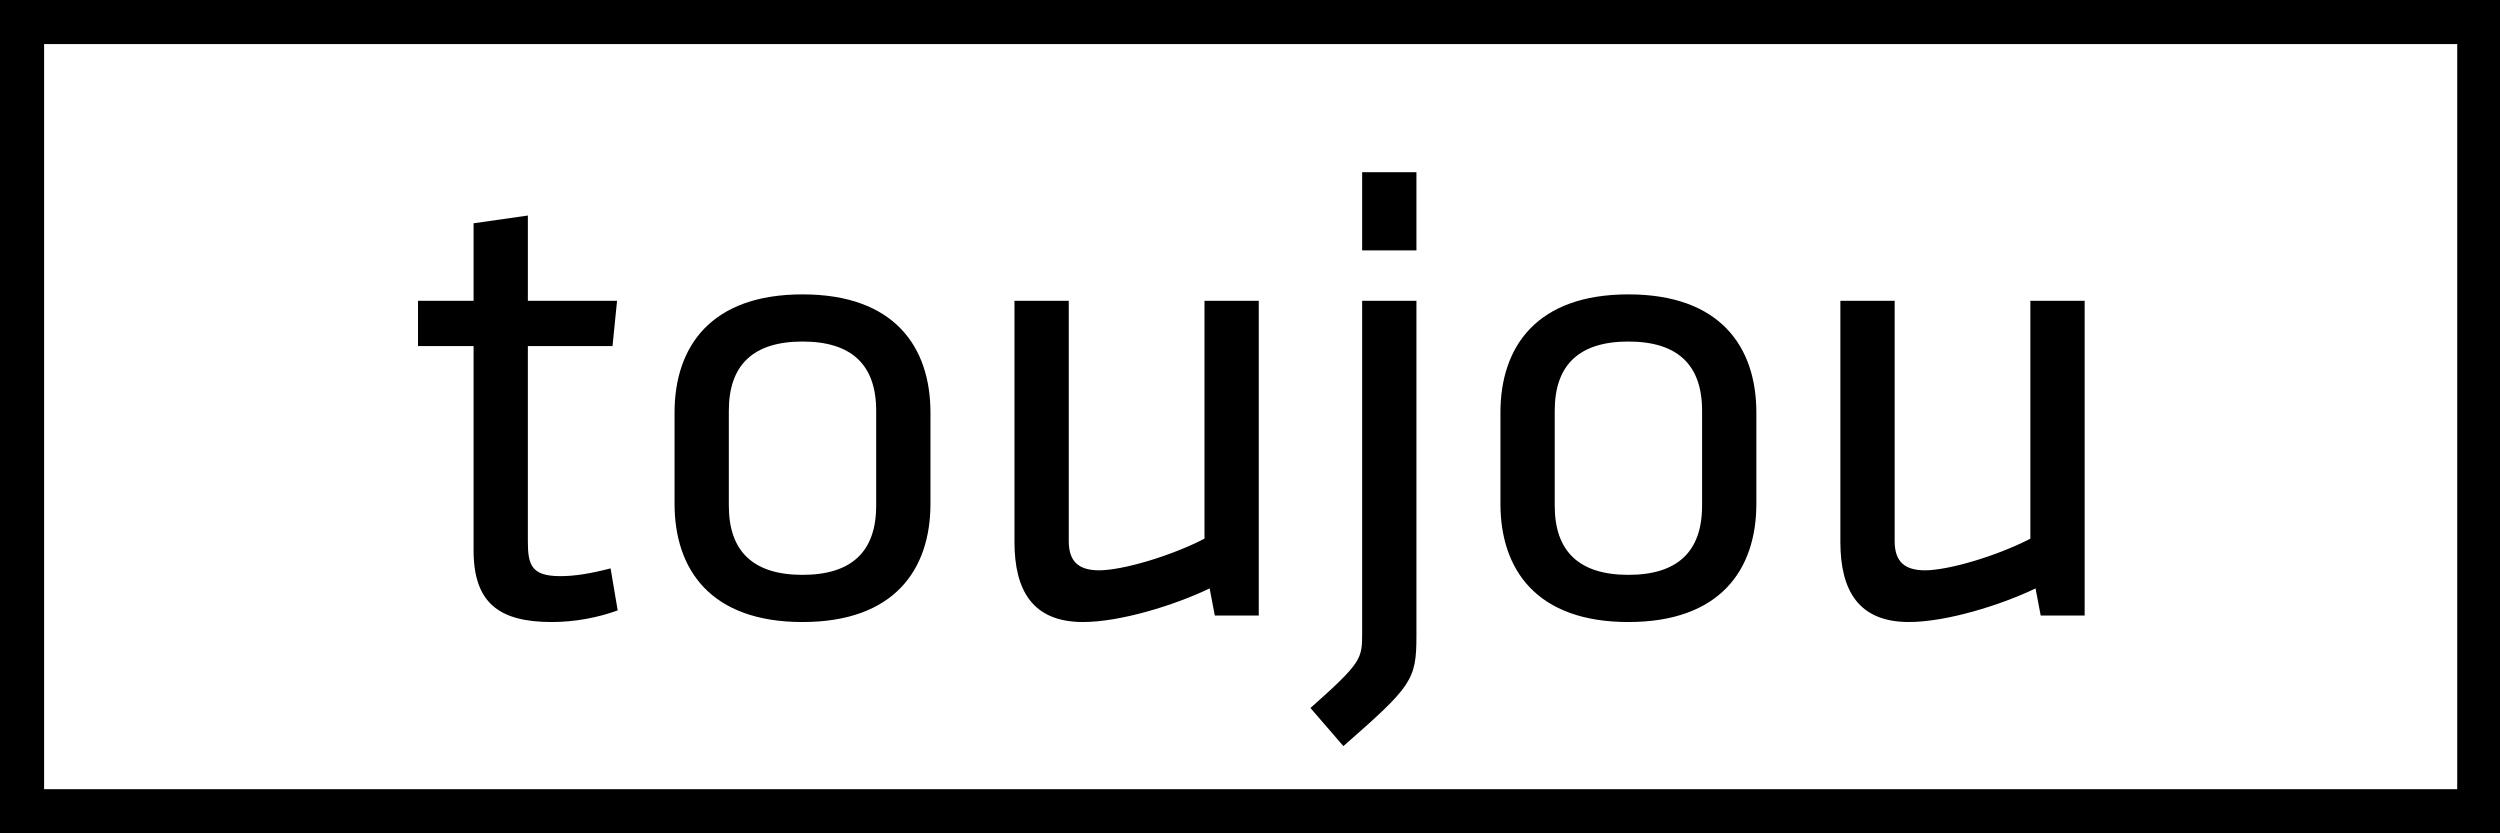
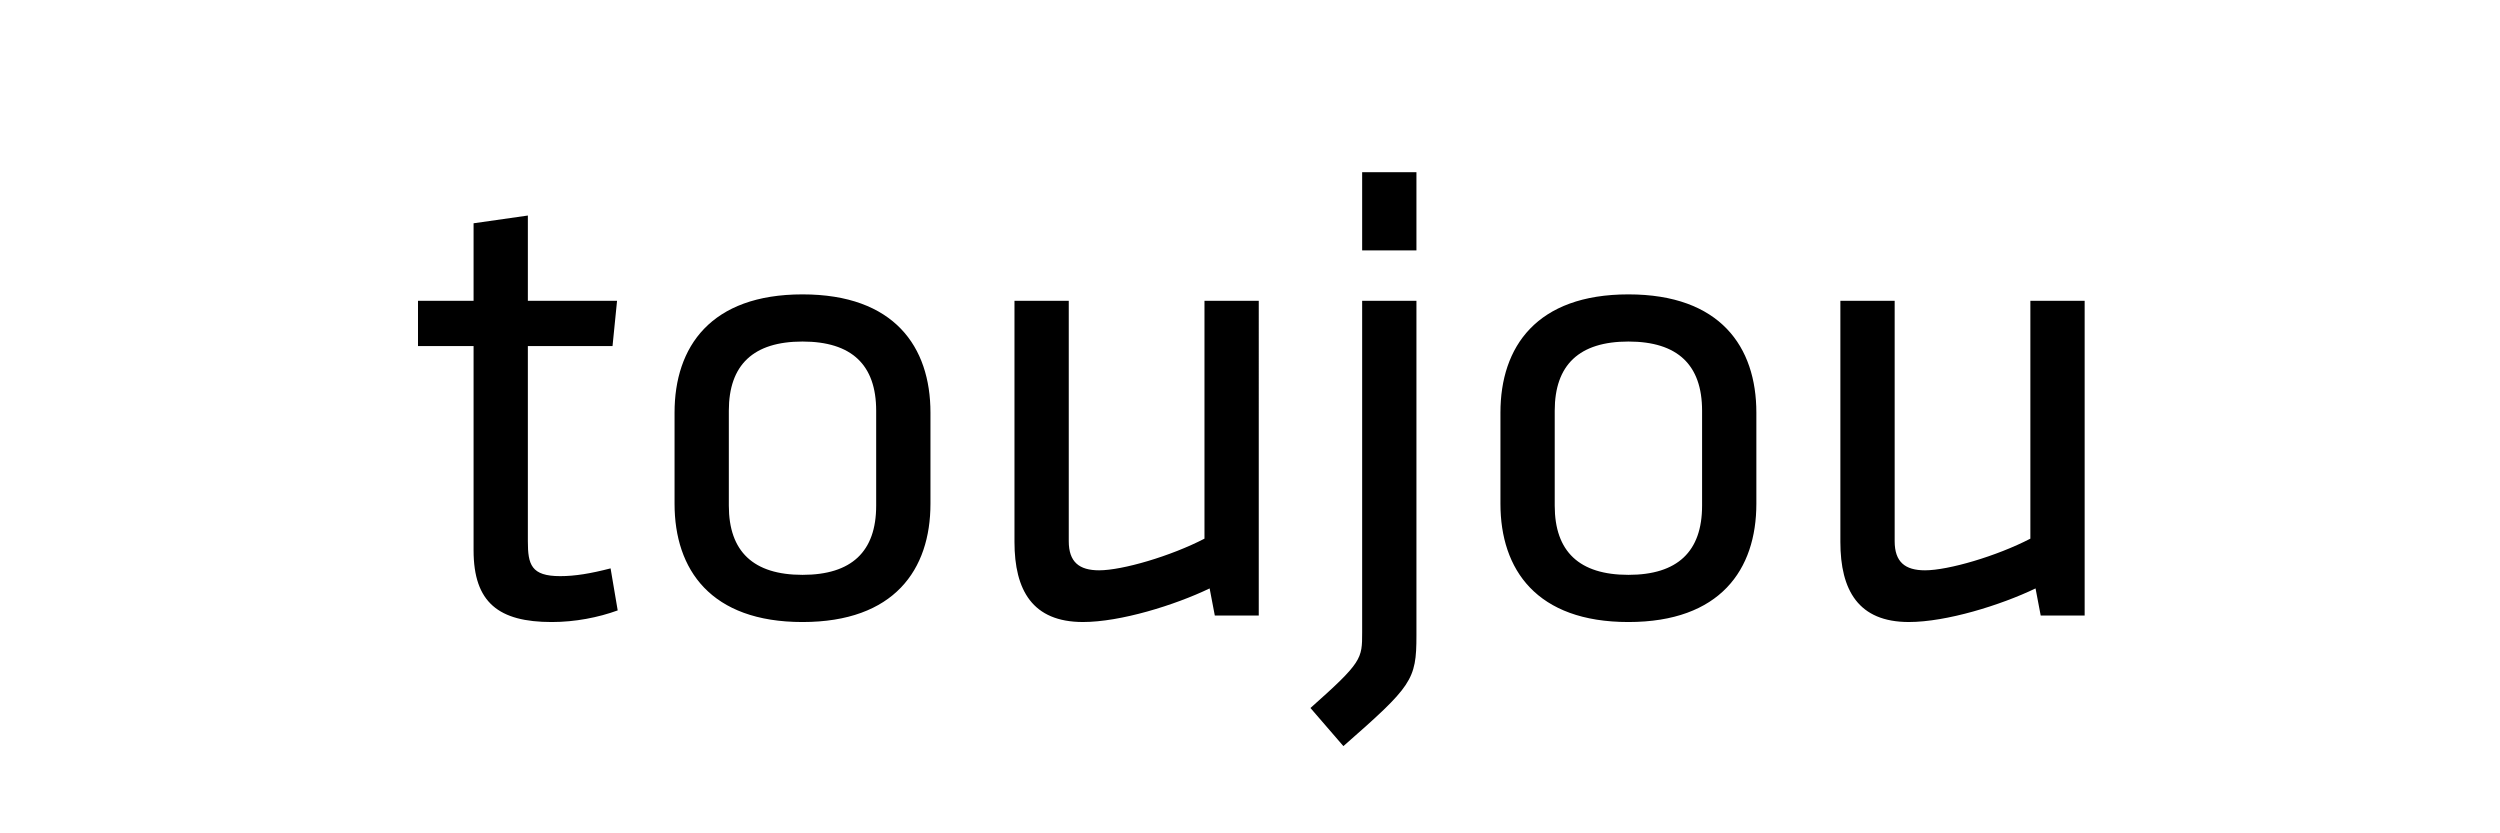
<svg xmlns="http://www.w3.org/2000/svg" version="1.1" baseProfile="basic" class="logo" x="0px" y="0px" width="170.08px" height="56.69px" viewBox="0 0 170.08 56.69" xml:space="preserve">
  <g class="logo__claim">
-     <path d="M3,2.998h164.17V53.69H3V2.998z M0-0.002V56.69h0.091H3h164.17h2.999V-0.002H0z" />
-   </g>
+     </g>
  <g class="logo__base">
    <path d="M125.204,20.466v16.399c0,3.298,1.23,5.452,4.66,5.452c2.55,0,6.244-1.144,8.618-2.286l0.351,1.846h2.99V20.466h-3.693   v16.18c-2.286,1.188-5.584,2.154-7.166,2.154c-1.363,0-2.066-0.572-2.066-1.979V20.466H125.204z M115.796,27.94v6.463   c0,3.122-1.671,4.705-5.012,4.705c-3.342,0-5.013-1.583-5.013-4.705V27.94c0-3.121,1.671-4.704,5.013-4.704   C114.125,23.236,115.796,24.819,115.796,27.94 M119.489,34.271v-6.199c0-4.484-2.462-8.045-8.705-8.045   c-6.244,0-8.706,3.561-8.706,8.045v6.199c0,4.485,2.462,8.047,8.706,8.047C117.027,42.317,119.489,38.756,119.489,34.271    M96.363,11.717H92.67v5.32h3.693V11.717z M92.67,20.466v22.555c0,1.803,0,2.022-3.517,5.145l2.241,2.594   c4.66-4.089,4.969-4.484,4.969-7.519V20.466H92.67z M69.017,20.466v16.399c0,3.298,1.231,5.452,4.66,5.452   c2.55,0,6.243-1.144,8.617-2.286l0.352,1.846h2.99V20.466h-3.693v16.18c-2.287,1.188-5.584,2.154-7.167,2.154   c-1.363,0-2.066-0.572-2.066-1.979V20.466H69.017z M59.608,27.94v6.463c0,3.122-1.67,4.705-5.012,4.705   c-3.341,0-5.012-1.583-5.012-4.705V27.94c0-3.121,1.671-4.704,5.012-4.704C57.938,23.236,59.608,24.819,59.608,27.94 M63.301,34.271   v-6.199c0-4.484-2.462-8.045-8.705-8.045c-6.243,0-8.705,3.561-8.705,8.045v6.199c0,4.485,2.462,8.047,8.705,8.047   C60.839,42.317,63.301,38.756,63.301,34.271 M41.539,38.668c-1.363,0.352-2.418,0.528-3.429,0.528c-1.979,0-2.199-0.792-2.199-2.375   V23.544h5.76l0.308-3.078h-6.068v-5.803l-3.693,0.527v5.276h-3.781v3.078h3.781v13.893c0,3.562,1.715,4.881,5.32,4.881   c1.583,0,3.166-0.309,4.485-0.791L41.539,38.668z" />
  </g>
</svg>